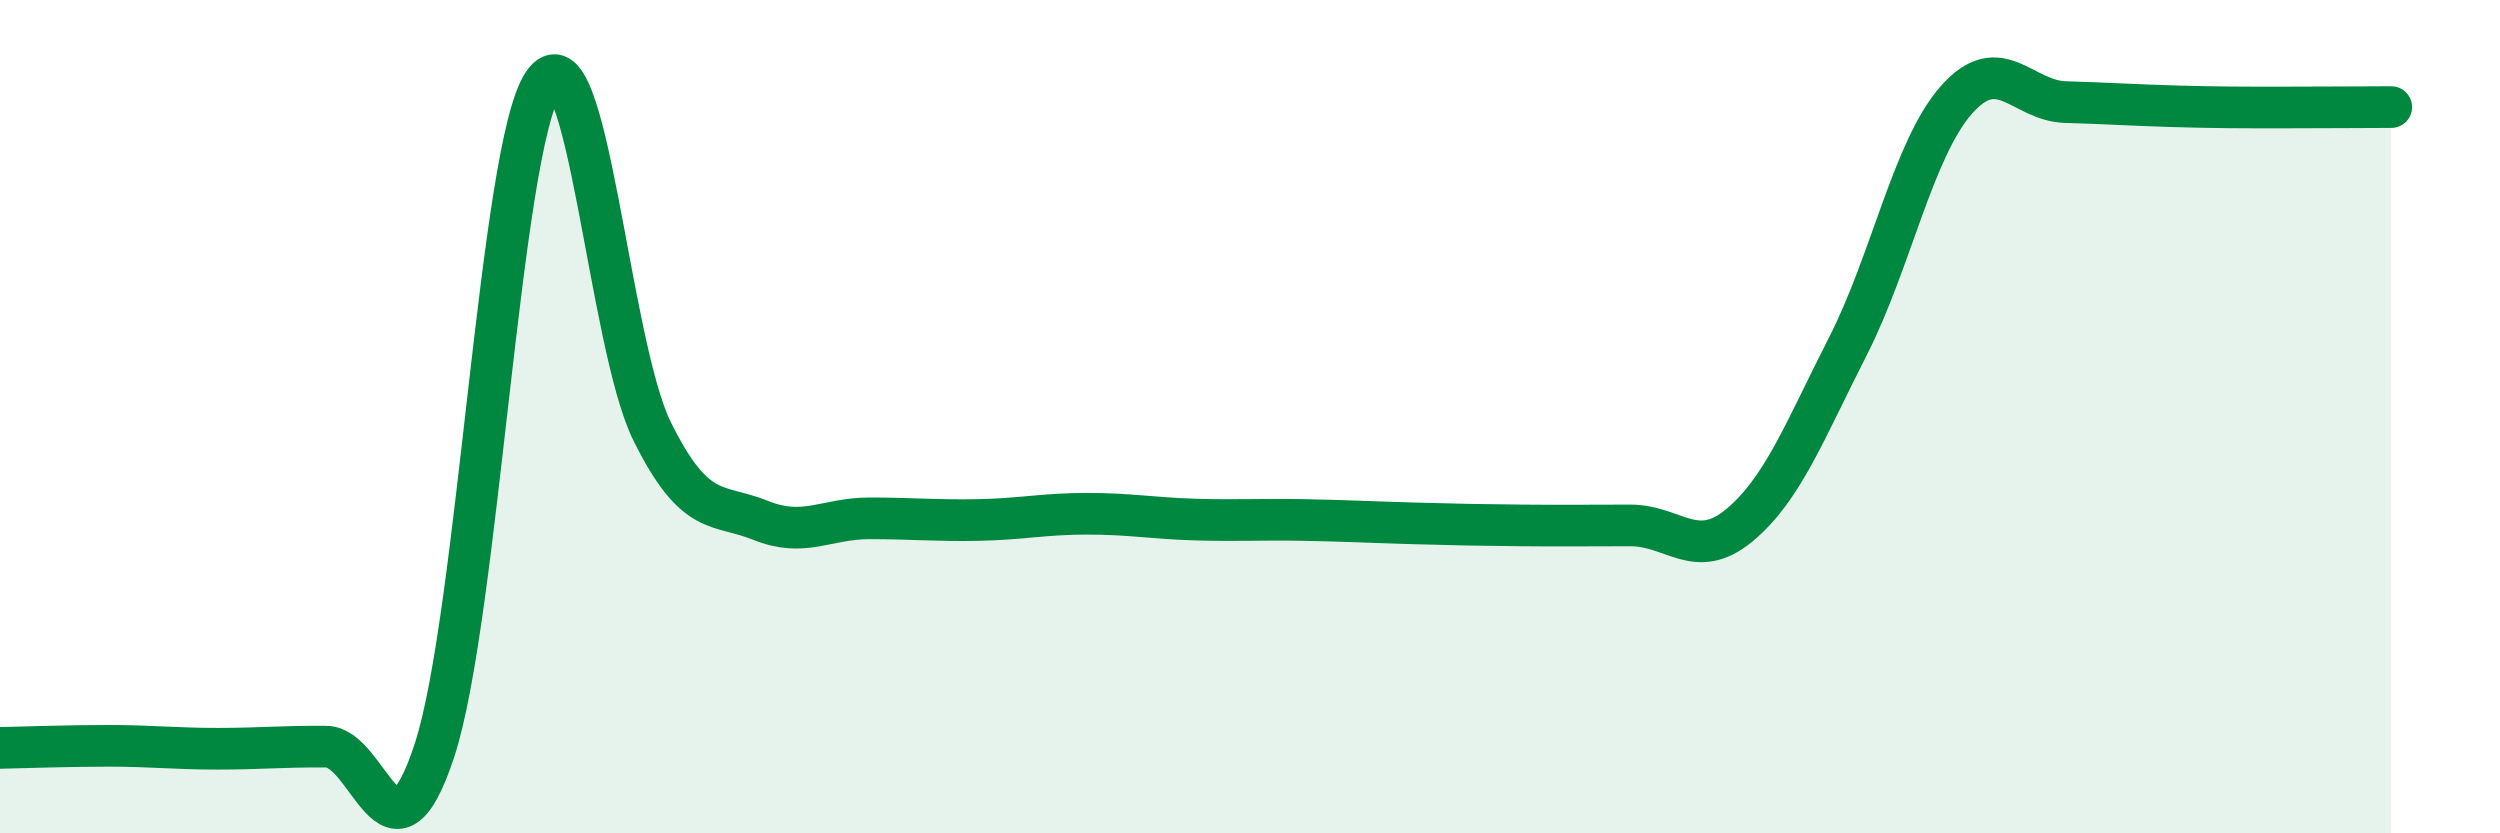
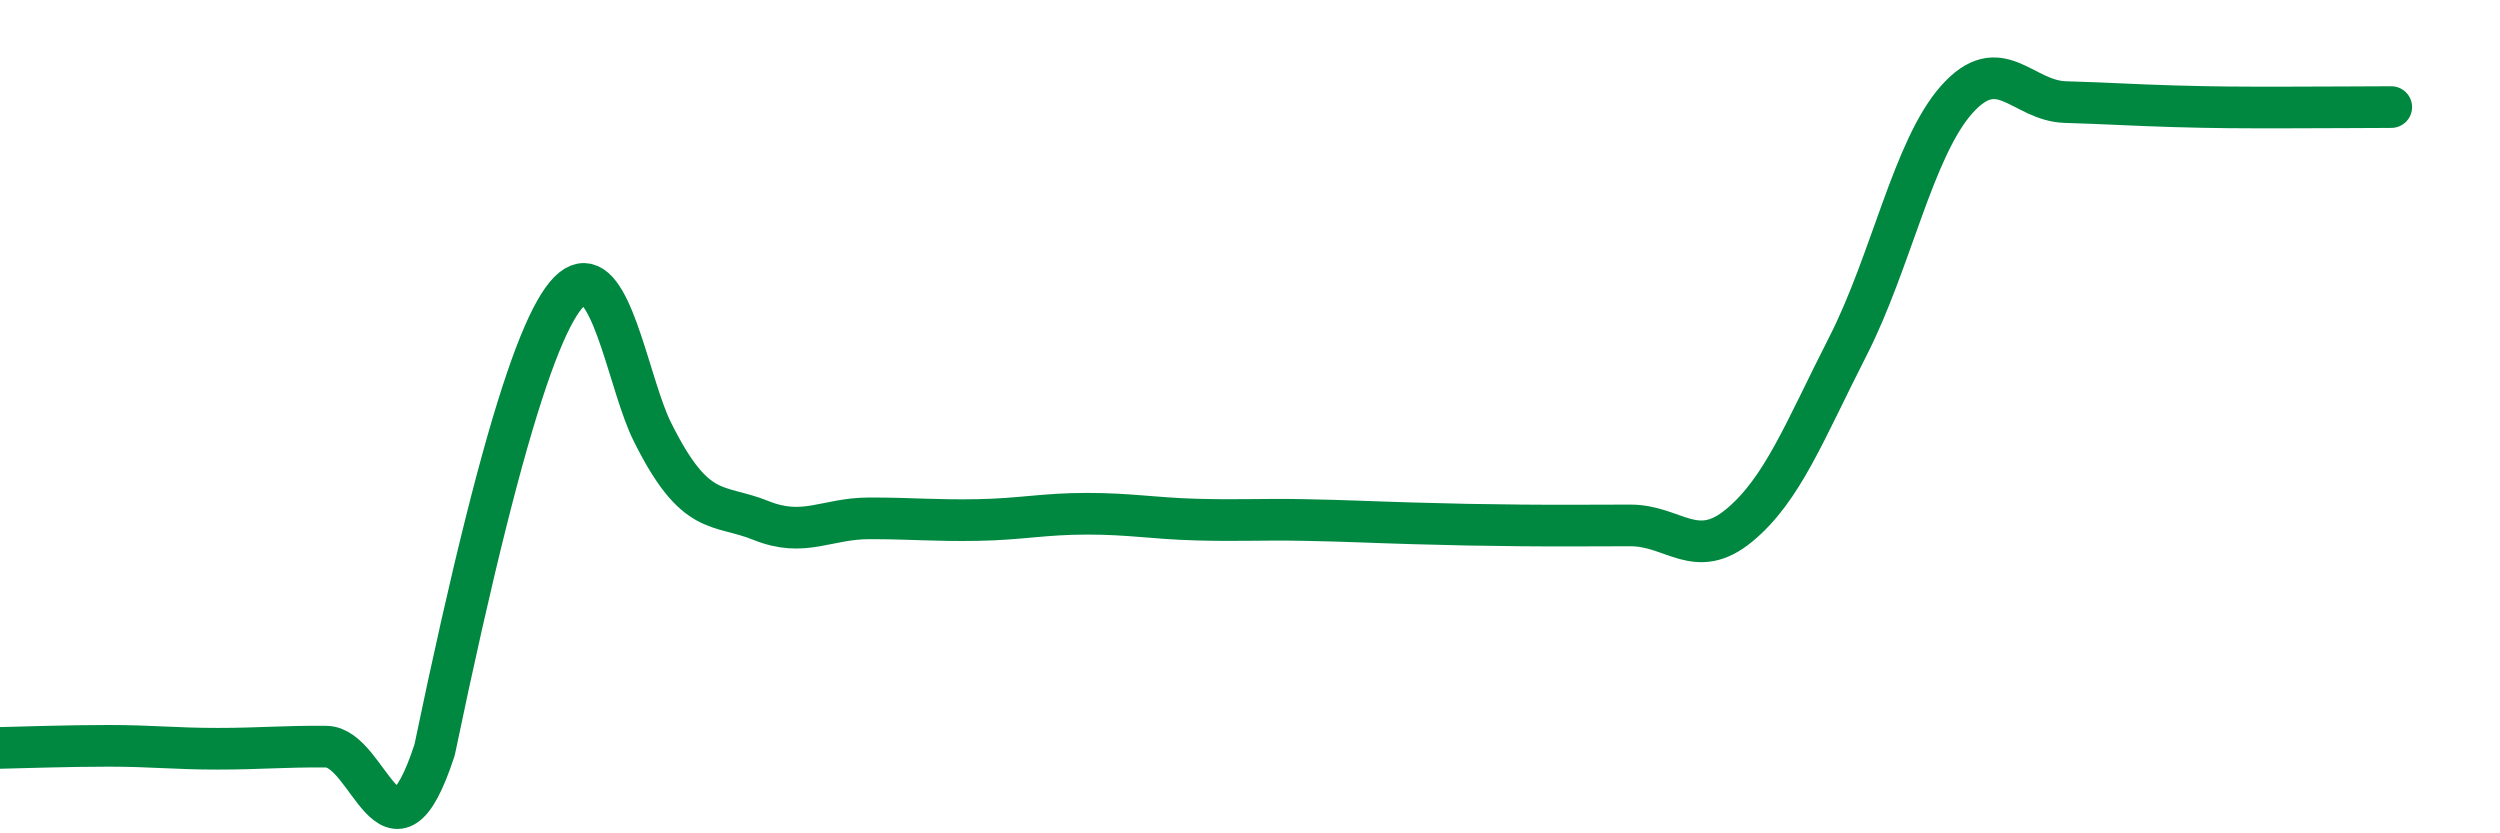
<svg xmlns="http://www.w3.org/2000/svg" width="60" height="20" viewBox="0 0 60 20">
-   <path d="M 0,17.95 C 0.52,17.94 1.57,17.9 2.61,17.9 C 3.65,17.9 4.18,17.97 5.22,17.97 C 6.26,17.97 6.79,17.91 7.83,17.92 C 8.87,17.93 9.39,21.18 10.43,18 C 11.47,14.82 12,3.53 13.04,2 C 14.08,0.47 14.61,8.25 15.65,10.35 C 16.69,12.45 17.22,12.07 18.26,12.49 C 19.3,12.91 19.83,12.44 20.87,12.44 C 21.91,12.44 22.44,12.5 23.48,12.48 C 24.52,12.46 25.05,12.33 26.09,12.33 C 27.13,12.33 27.66,12.44 28.7,12.47 C 29.74,12.5 30.26,12.46 31.3,12.48 C 32.34,12.5 32.87,12.53 33.91,12.56 C 34.95,12.59 35.48,12.6 36.52,12.61 C 37.56,12.62 38.09,12.61 39.13,12.61 C 40.17,12.61 40.7,13.47 41.74,12.61 C 42.78,11.75 43.31,10.35 44.35,8.31 C 45.39,6.27 45.92,3.56 46.96,2.39 C 48,1.22 48.53,2.42 49.57,2.45 C 50.61,2.48 51.13,2.52 52.17,2.55 C 53.21,2.58 53.74,2.58 54.78,2.58 C 55.82,2.58 56.87,2.57 57.39,2.57L57.39 20L0 20Z" fill="#008740" opacity="0.1" stroke-linecap="round" stroke-linejoin="round" />
-   <path d="M 0,17.95 C 0.52,17.94 1.57,17.9 2.61,17.9 C 3.65,17.9 4.18,17.97 5.22,17.97 C 6.26,17.97 6.79,17.91 7.83,17.92 C 8.87,17.93 9.39,21.18 10.43,18 C 11.47,14.82 12,3.53 13.04,2 C 14.08,0.47 14.61,8.25 15.65,10.35 C 16.69,12.45 17.22,12.07 18.26,12.49 C 19.3,12.91 19.83,12.44 20.87,12.44 C 21.91,12.44 22.44,12.5 23.48,12.48 C 24.52,12.46 25.05,12.33 26.09,12.33 C 27.13,12.33 27.66,12.44 28.7,12.47 C 29.74,12.5 30.26,12.46 31.3,12.48 C 32.34,12.5 32.87,12.53 33.91,12.56 C 34.95,12.59 35.48,12.6 36.52,12.61 C 37.56,12.62 38.09,12.61 39.13,12.61 C 40.17,12.61 40.7,13.47 41.74,12.61 C 42.78,11.75 43.31,10.35 44.35,8.31 C 45.39,6.27 45.92,3.56 46.96,2.39 C 48,1.22 48.53,2.42 49.57,2.45 C 50.61,2.48 51.13,2.52 52.17,2.55 C 53.21,2.58 53.74,2.58 54.78,2.58 C 55.82,2.58 56.87,2.57 57.39,2.57" stroke="#008740" stroke-width="1" fill="none" stroke-linecap="round" stroke-linejoin="round" />
+   <path d="M 0,17.95 C 0.52,17.94 1.57,17.9 2.61,17.9 C 3.65,17.9 4.18,17.97 5.22,17.97 C 6.26,17.97 6.79,17.91 7.83,17.92 C 8.87,17.93 9.39,21.18 10.43,18 C 14.08,0.47 14.61,8.25 15.65,10.35 C 16.69,12.45 17.22,12.07 18.26,12.49 C 19.3,12.91 19.83,12.44 20.87,12.44 C 21.91,12.44 22.44,12.5 23.48,12.48 C 24.52,12.46 25.05,12.33 26.09,12.33 C 27.13,12.33 27.66,12.44 28.7,12.47 C 29.74,12.5 30.26,12.46 31.3,12.48 C 32.34,12.5 32.87,12.53 33.91,12.56 C 34.95,12.59 35.48,12.6 36.52,12.61 C 37.56,12.62 38.09,12.61 39.13,12.61 C 40.17,12.61 40.7,13.47 41.74,12.61 C 42.78,11.75 43.31,10.35 44.35,8.31 C 45.39,6.27 45.92,3.56 46.96,2.39 C 48,1.22 48.53,2.42 49.57,2.45 C 50.61,2.48 51.13,2.52 52.17,2.55 C 53.21,2.58 53.74,2.58 54.78,2.58 C 55.82,2.58 56.87,2.57 57.39,2.57" stroke="#008740" stroke-width="1" fill="none" stroke-linecap="round" stroke-linejoin="round" />
</svg>